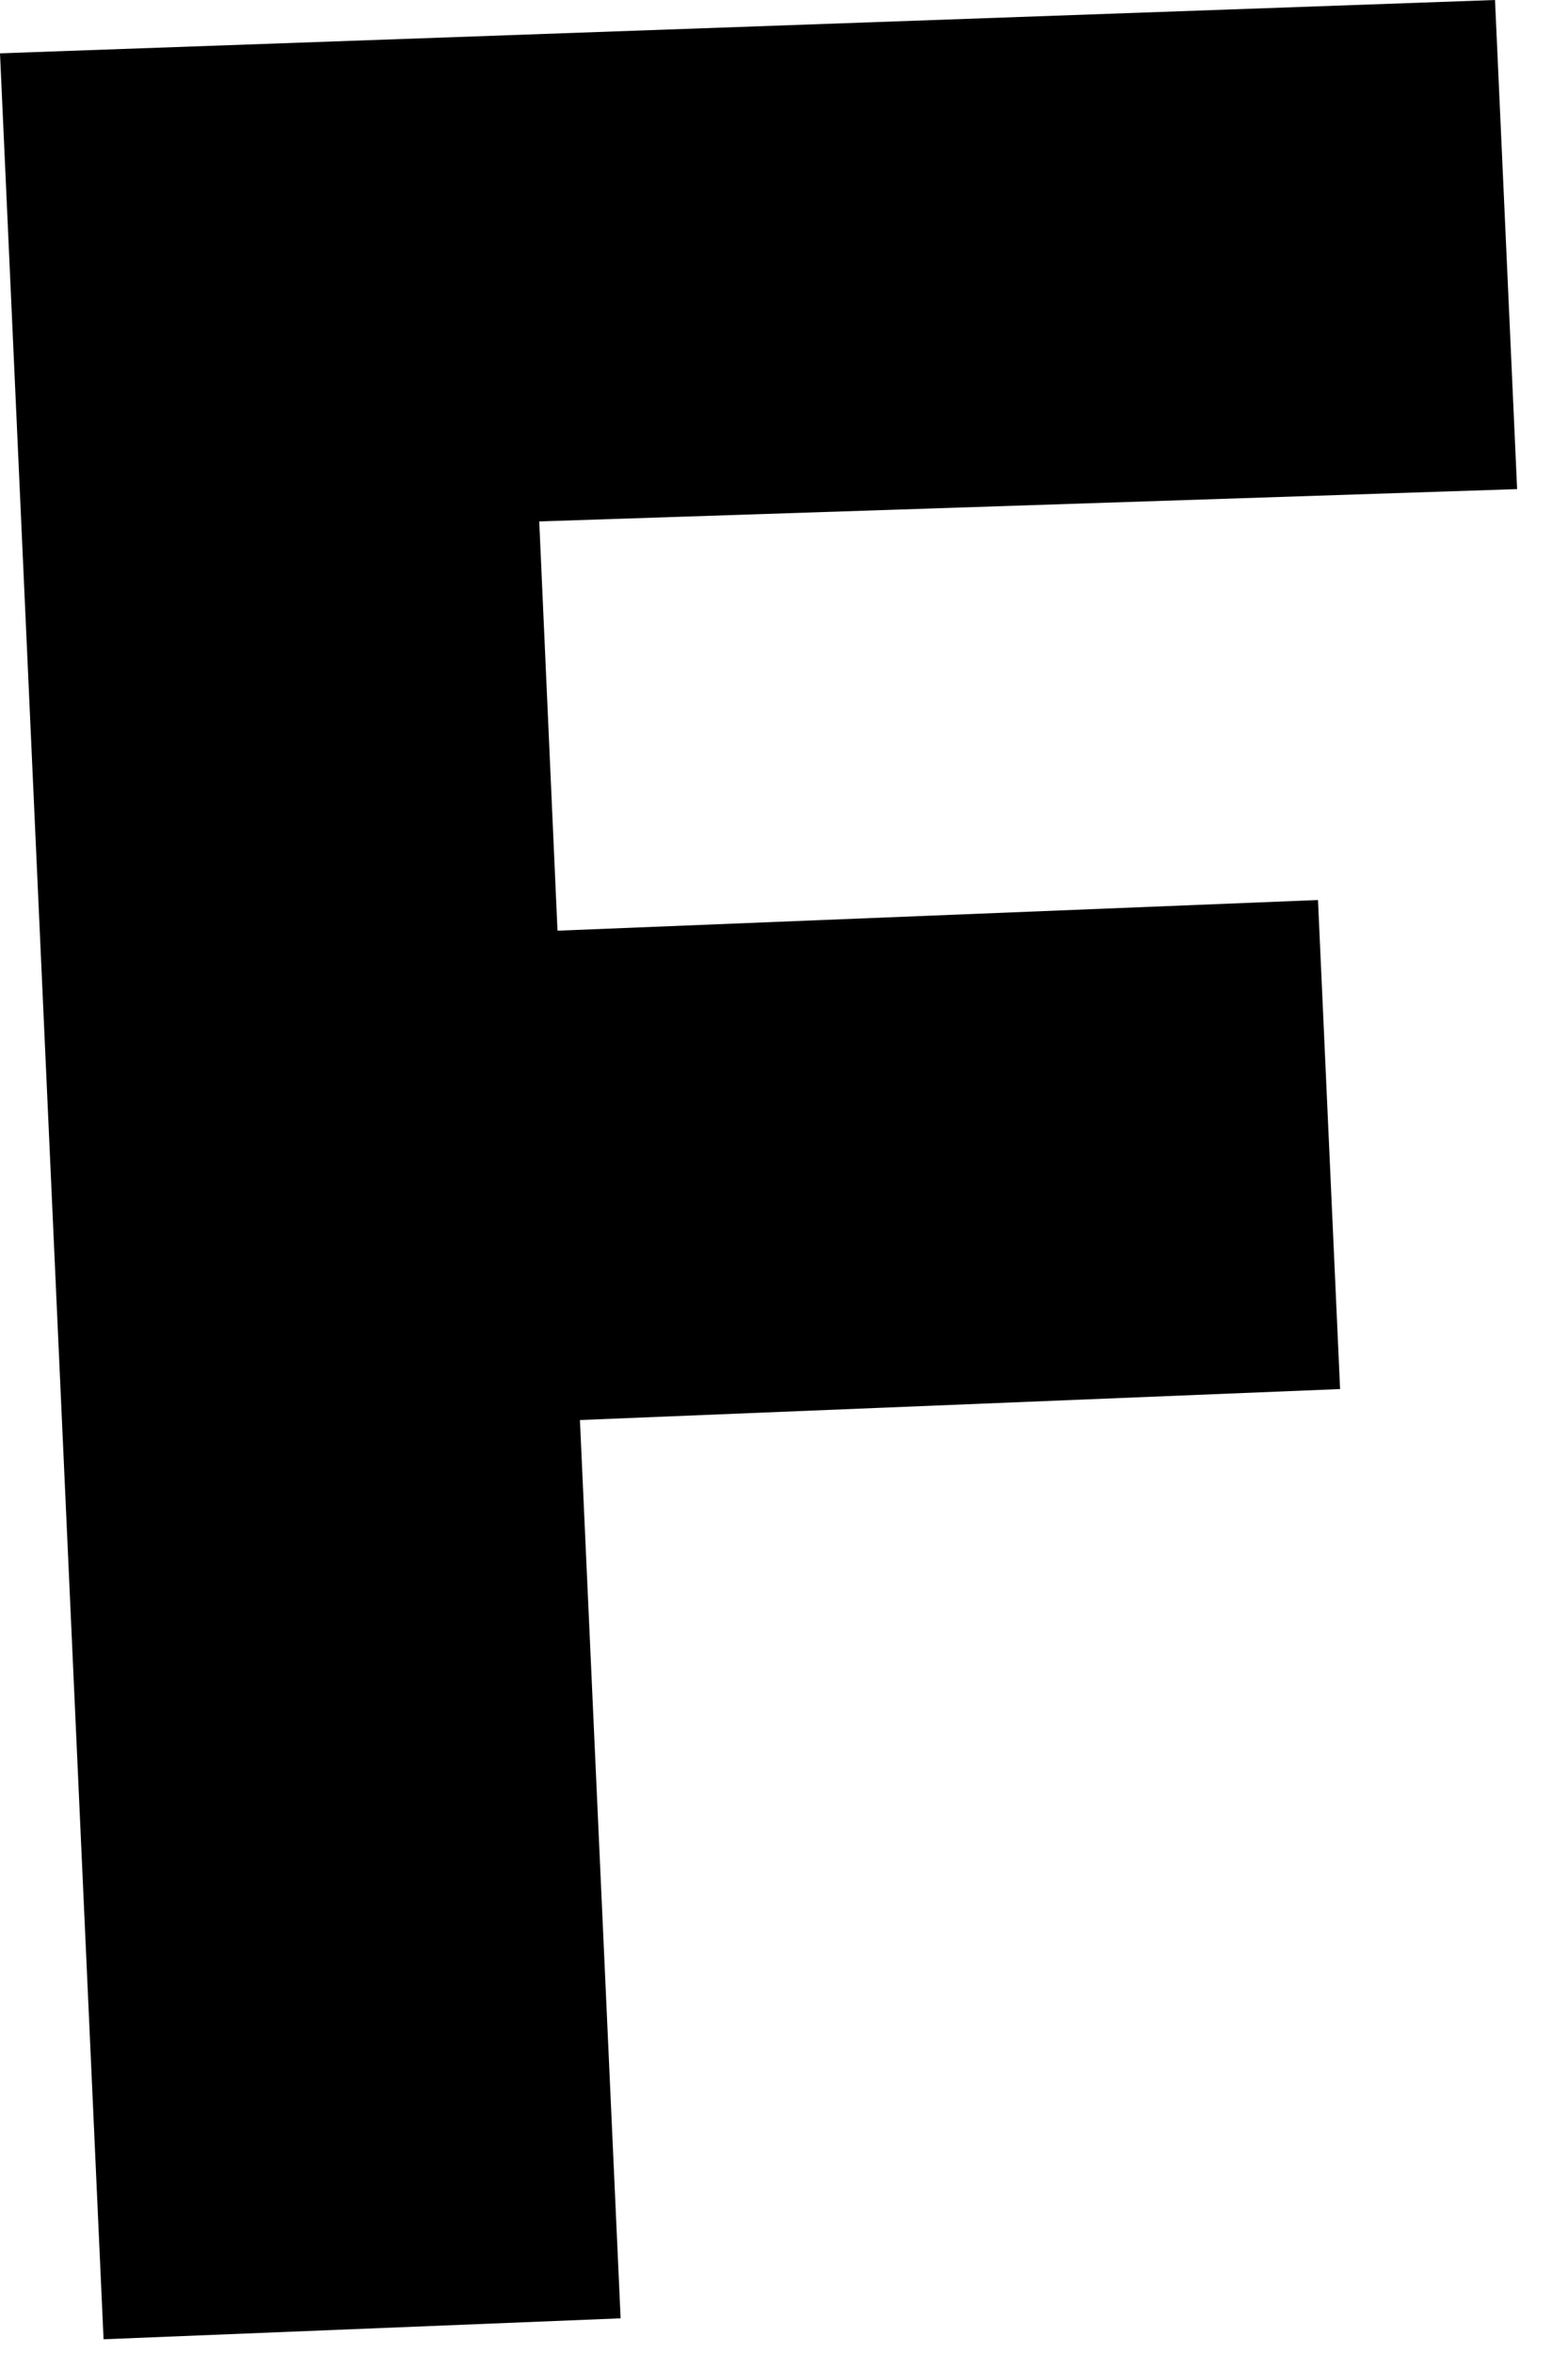
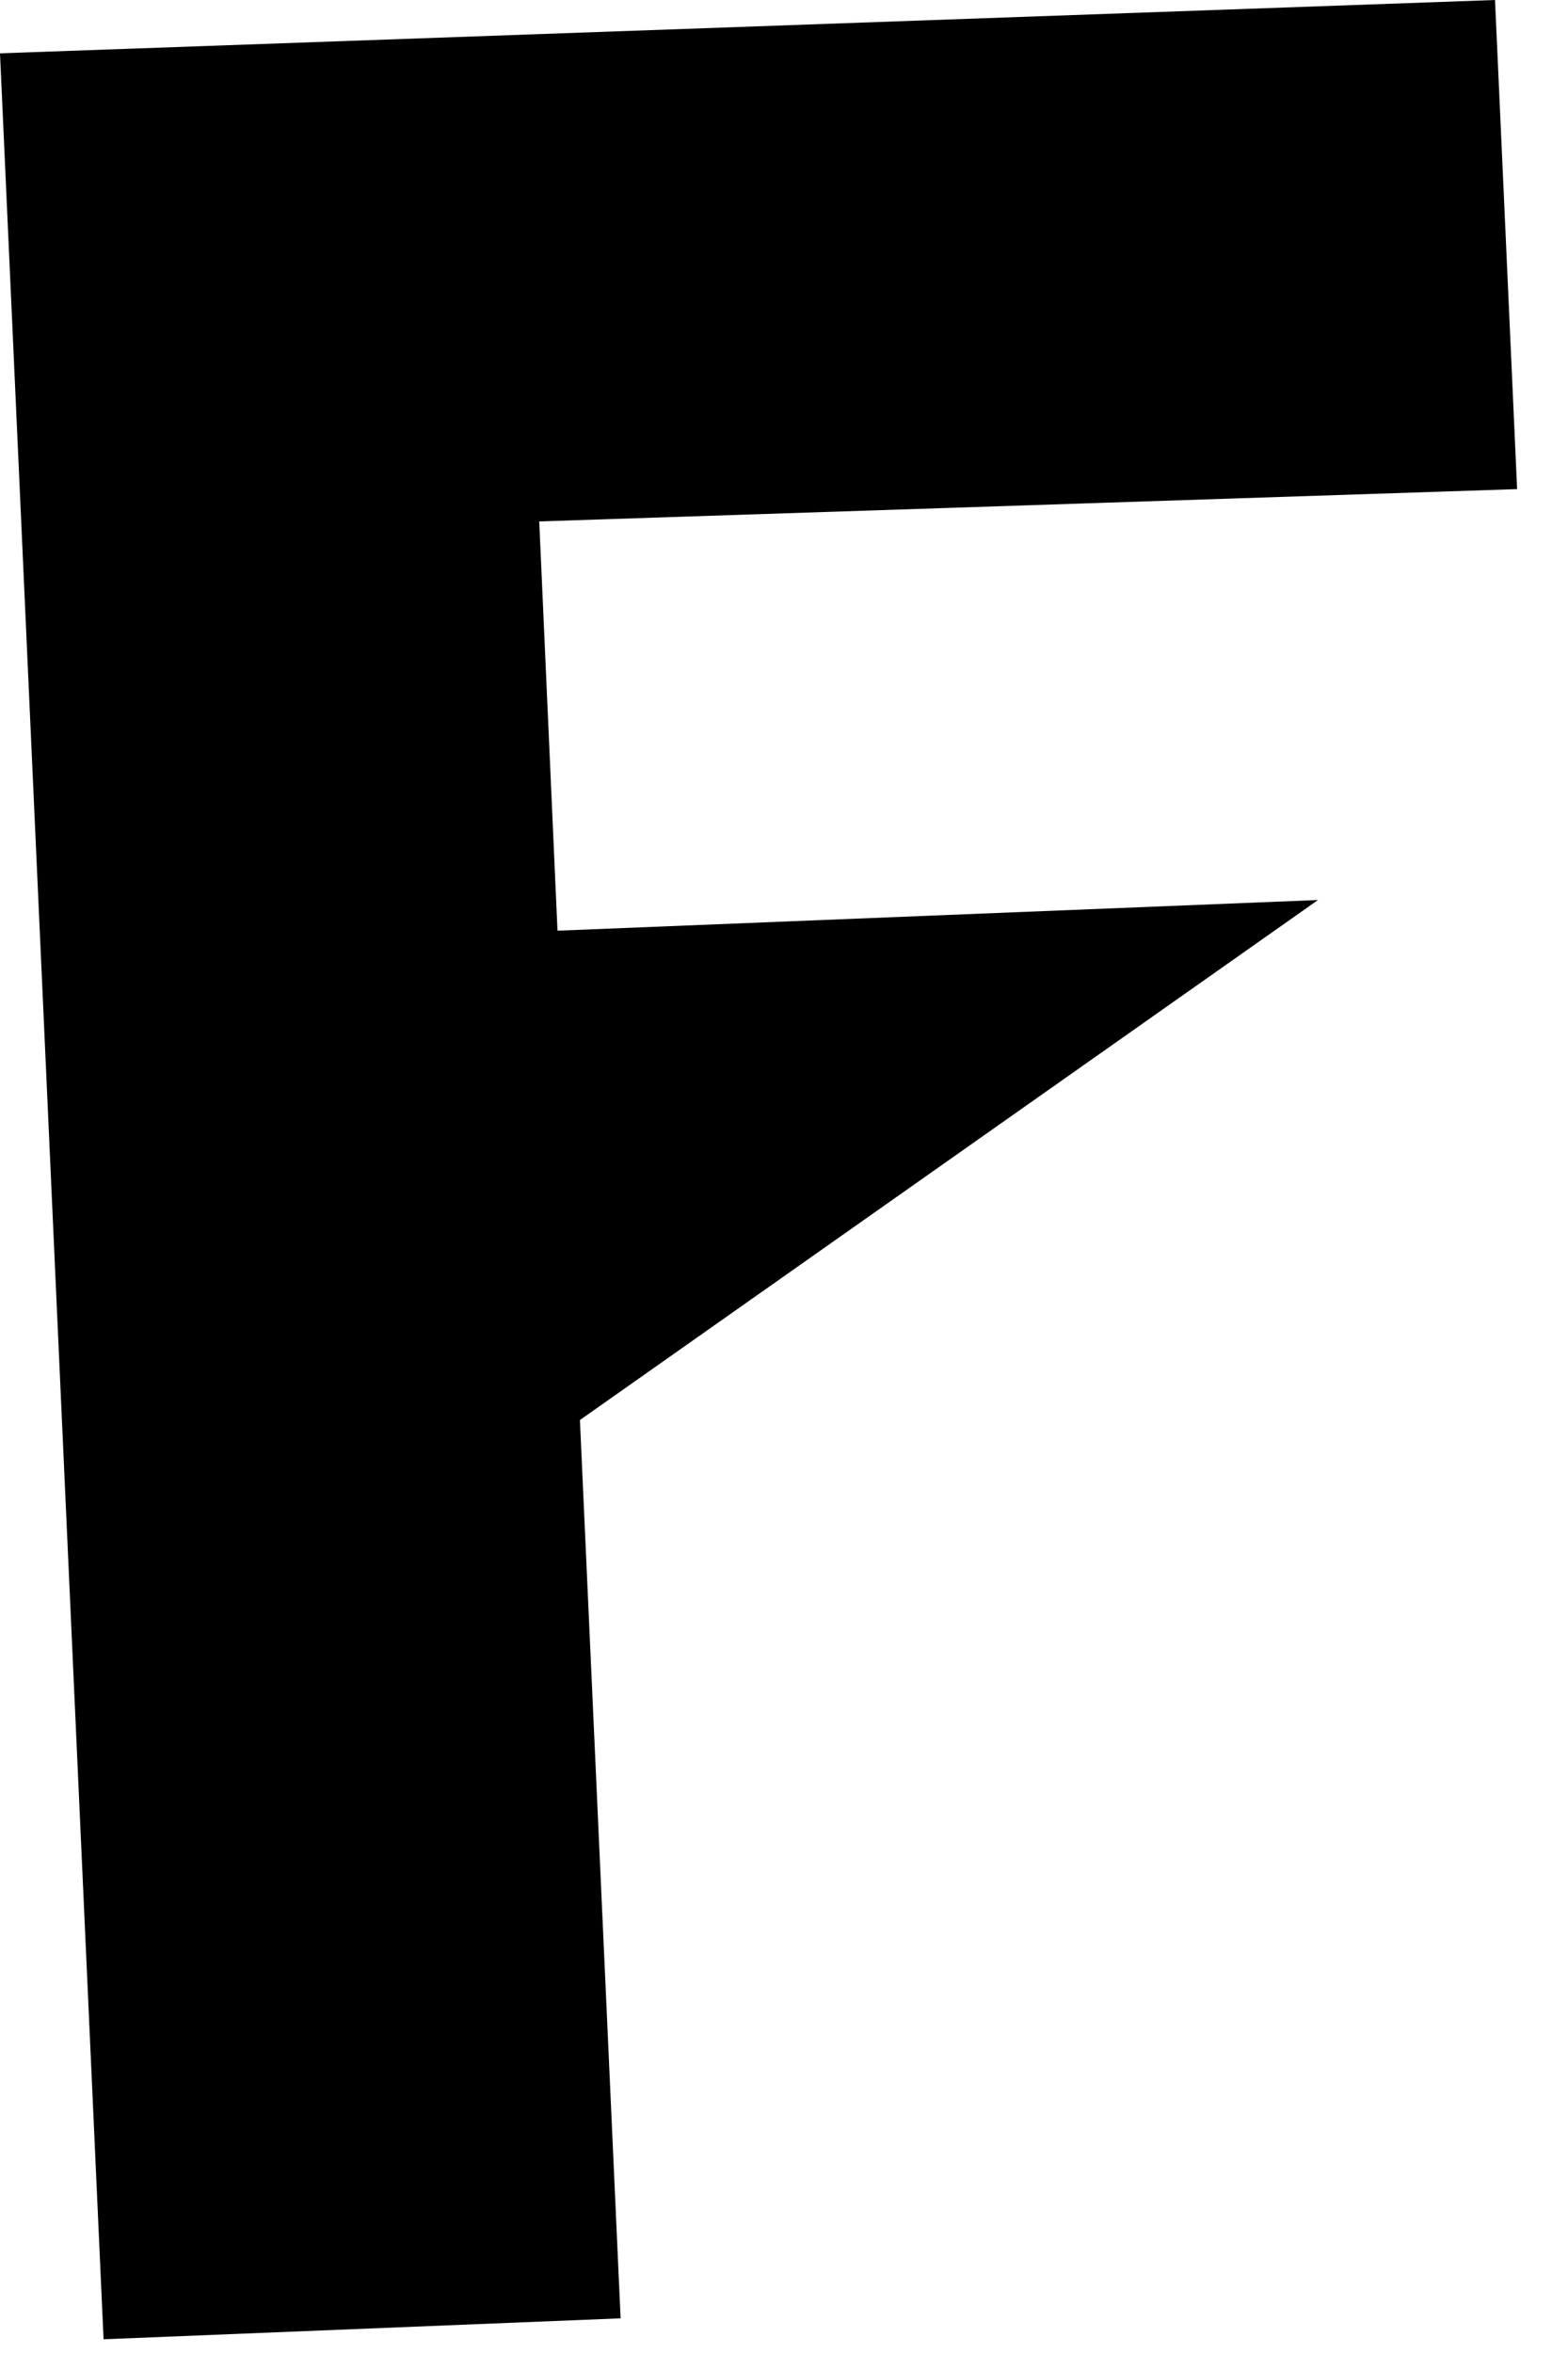
<svg xmlns="http://www.w3.org/2000/svg" fill="none" height="100%" overflow="visible" preserveAspectRatio="none" style="display: block;" viewBox="0 0 20 30" width="100%">
-   <path d="M0 0.68L19.069 0L19.351 6.236L6.878 6.648L7.111 11.866L16.811 11.475L17.093 17.71L7.397 18.105L7.916 29.558L1.321 29.825L0 0.68Z" fill="black" id="Vector" />
+   <path d="M0 0.68L19.069 0L19.351 6.236L6.878 6.648L7.111 11.866L16.811 11.475L7.397 18.105L7.916 29.558L1.321 29.825L0 0.68Z" fill="black" id="Vector" />
</svg>